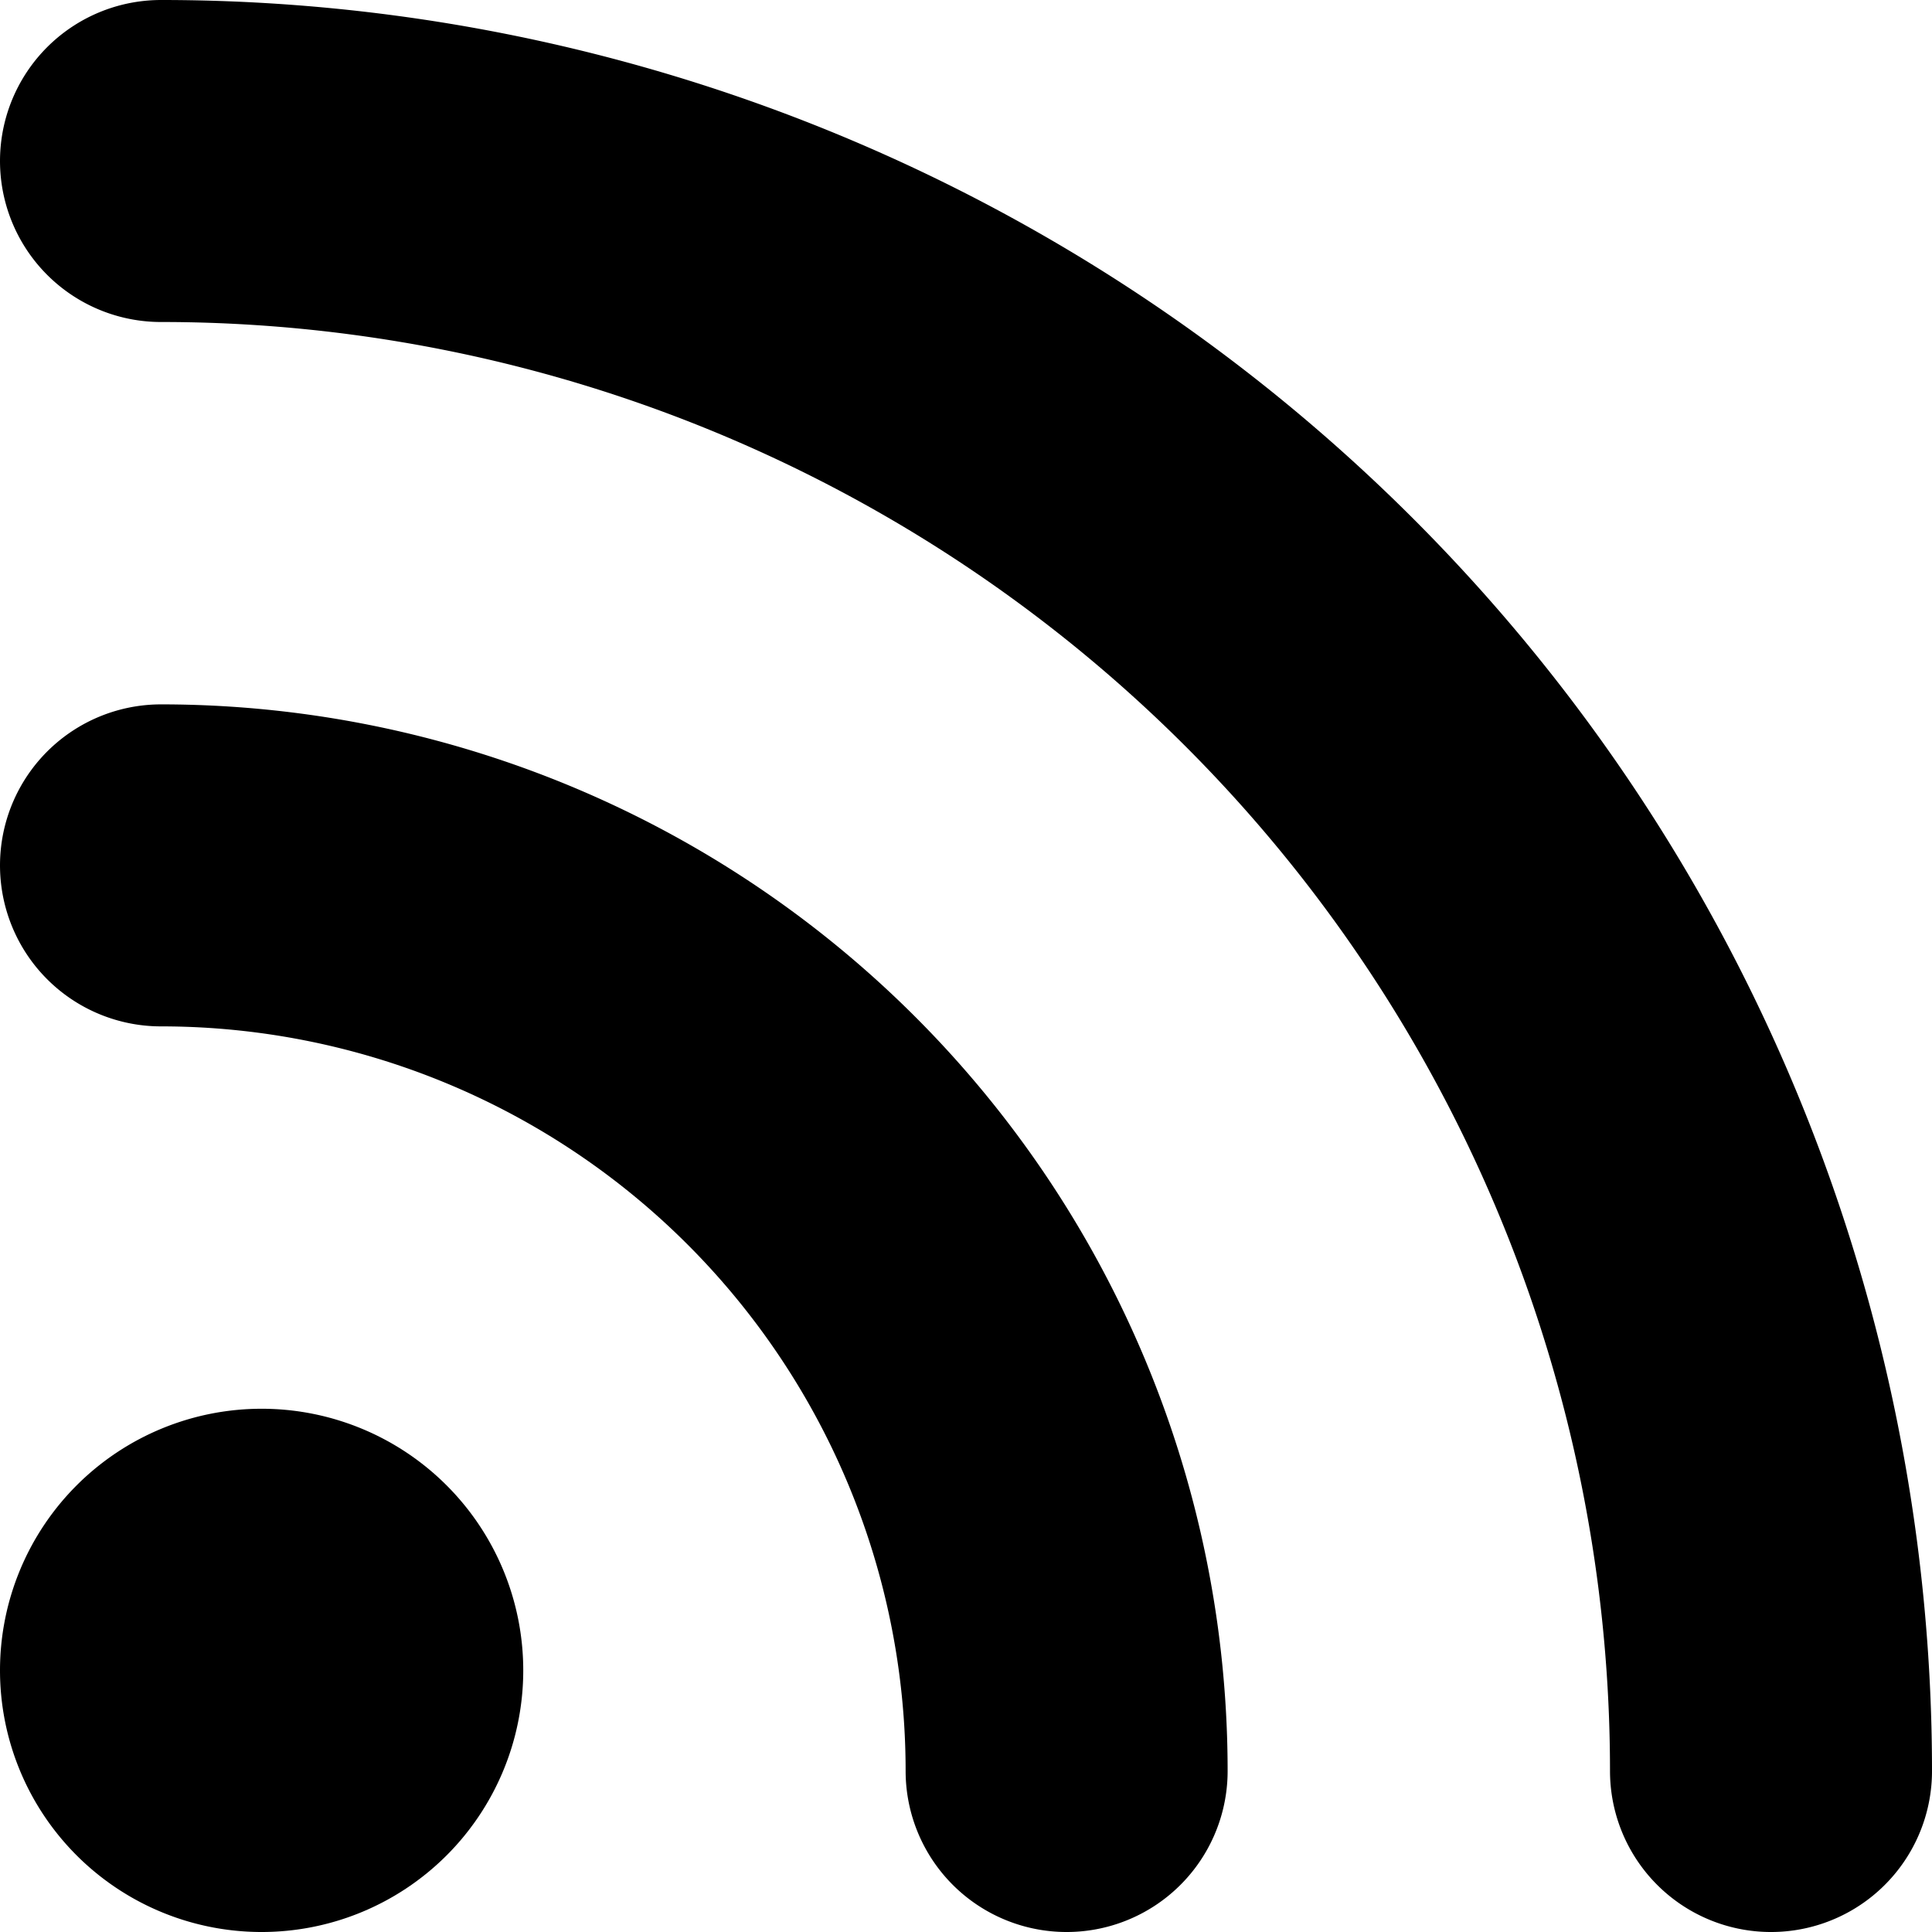
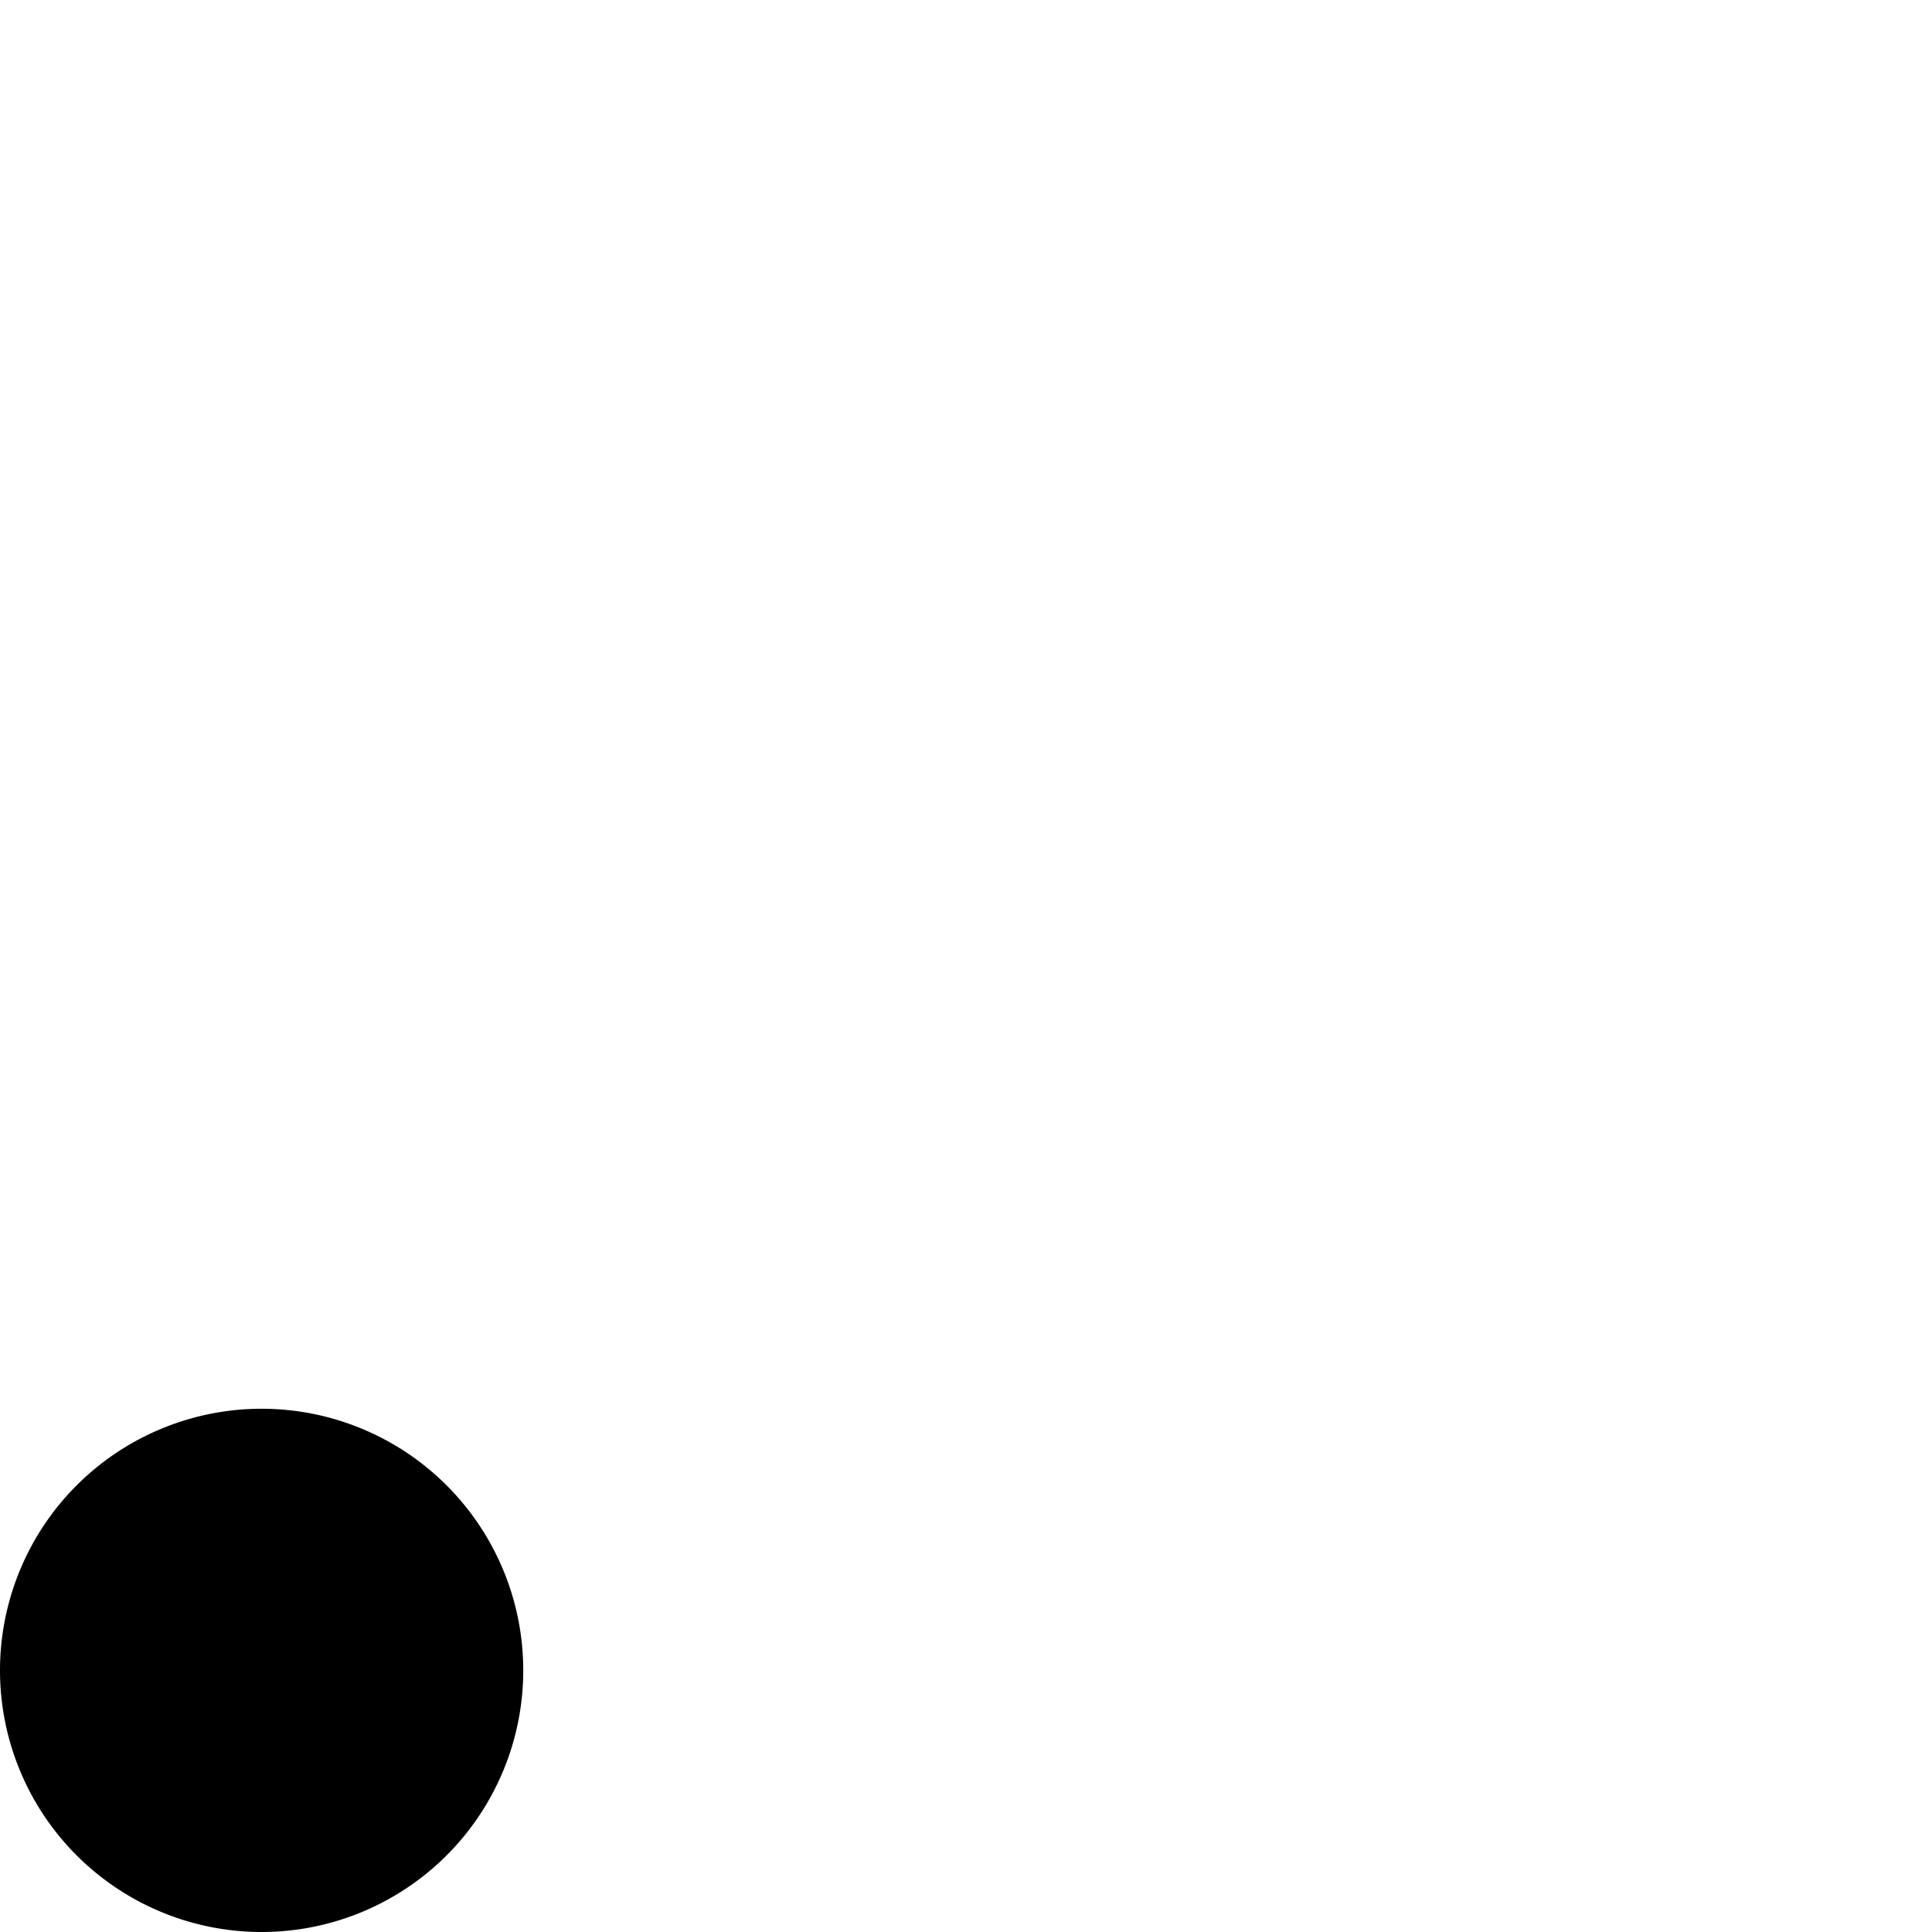
<svg xmlns="http://www.w3.org/2000/svg" width="12" height="12" viewBox="0 0 12 12">
  <g id="Icon_feather-rss" data-name="Icon feather-rss" transform="translate(-1.167 -1.167)">
-     <path id="Path_2484" data-name="Path 2484" d="M2.167,6.542a5.625,5.625,0,0,1,5.625,5.625m-5.625-10a10,10,0,0,1,10,10" fill="none" stroke="#000" stroke-linecap="round" stroke-linejoin="round" stroke-width="2" />
    <path id="Path_2485" data-name="Path 2485" d="M3.417,10.375a.625.625,0,1,1-.625-.625A.625.625,0,0,1,3.417,10.375Z" transform="translate(0 1.167)" stroke="#000" stroke-linecap="round" stroke-linejoin="round" stroke-width="2" />
  </g>
</svg>